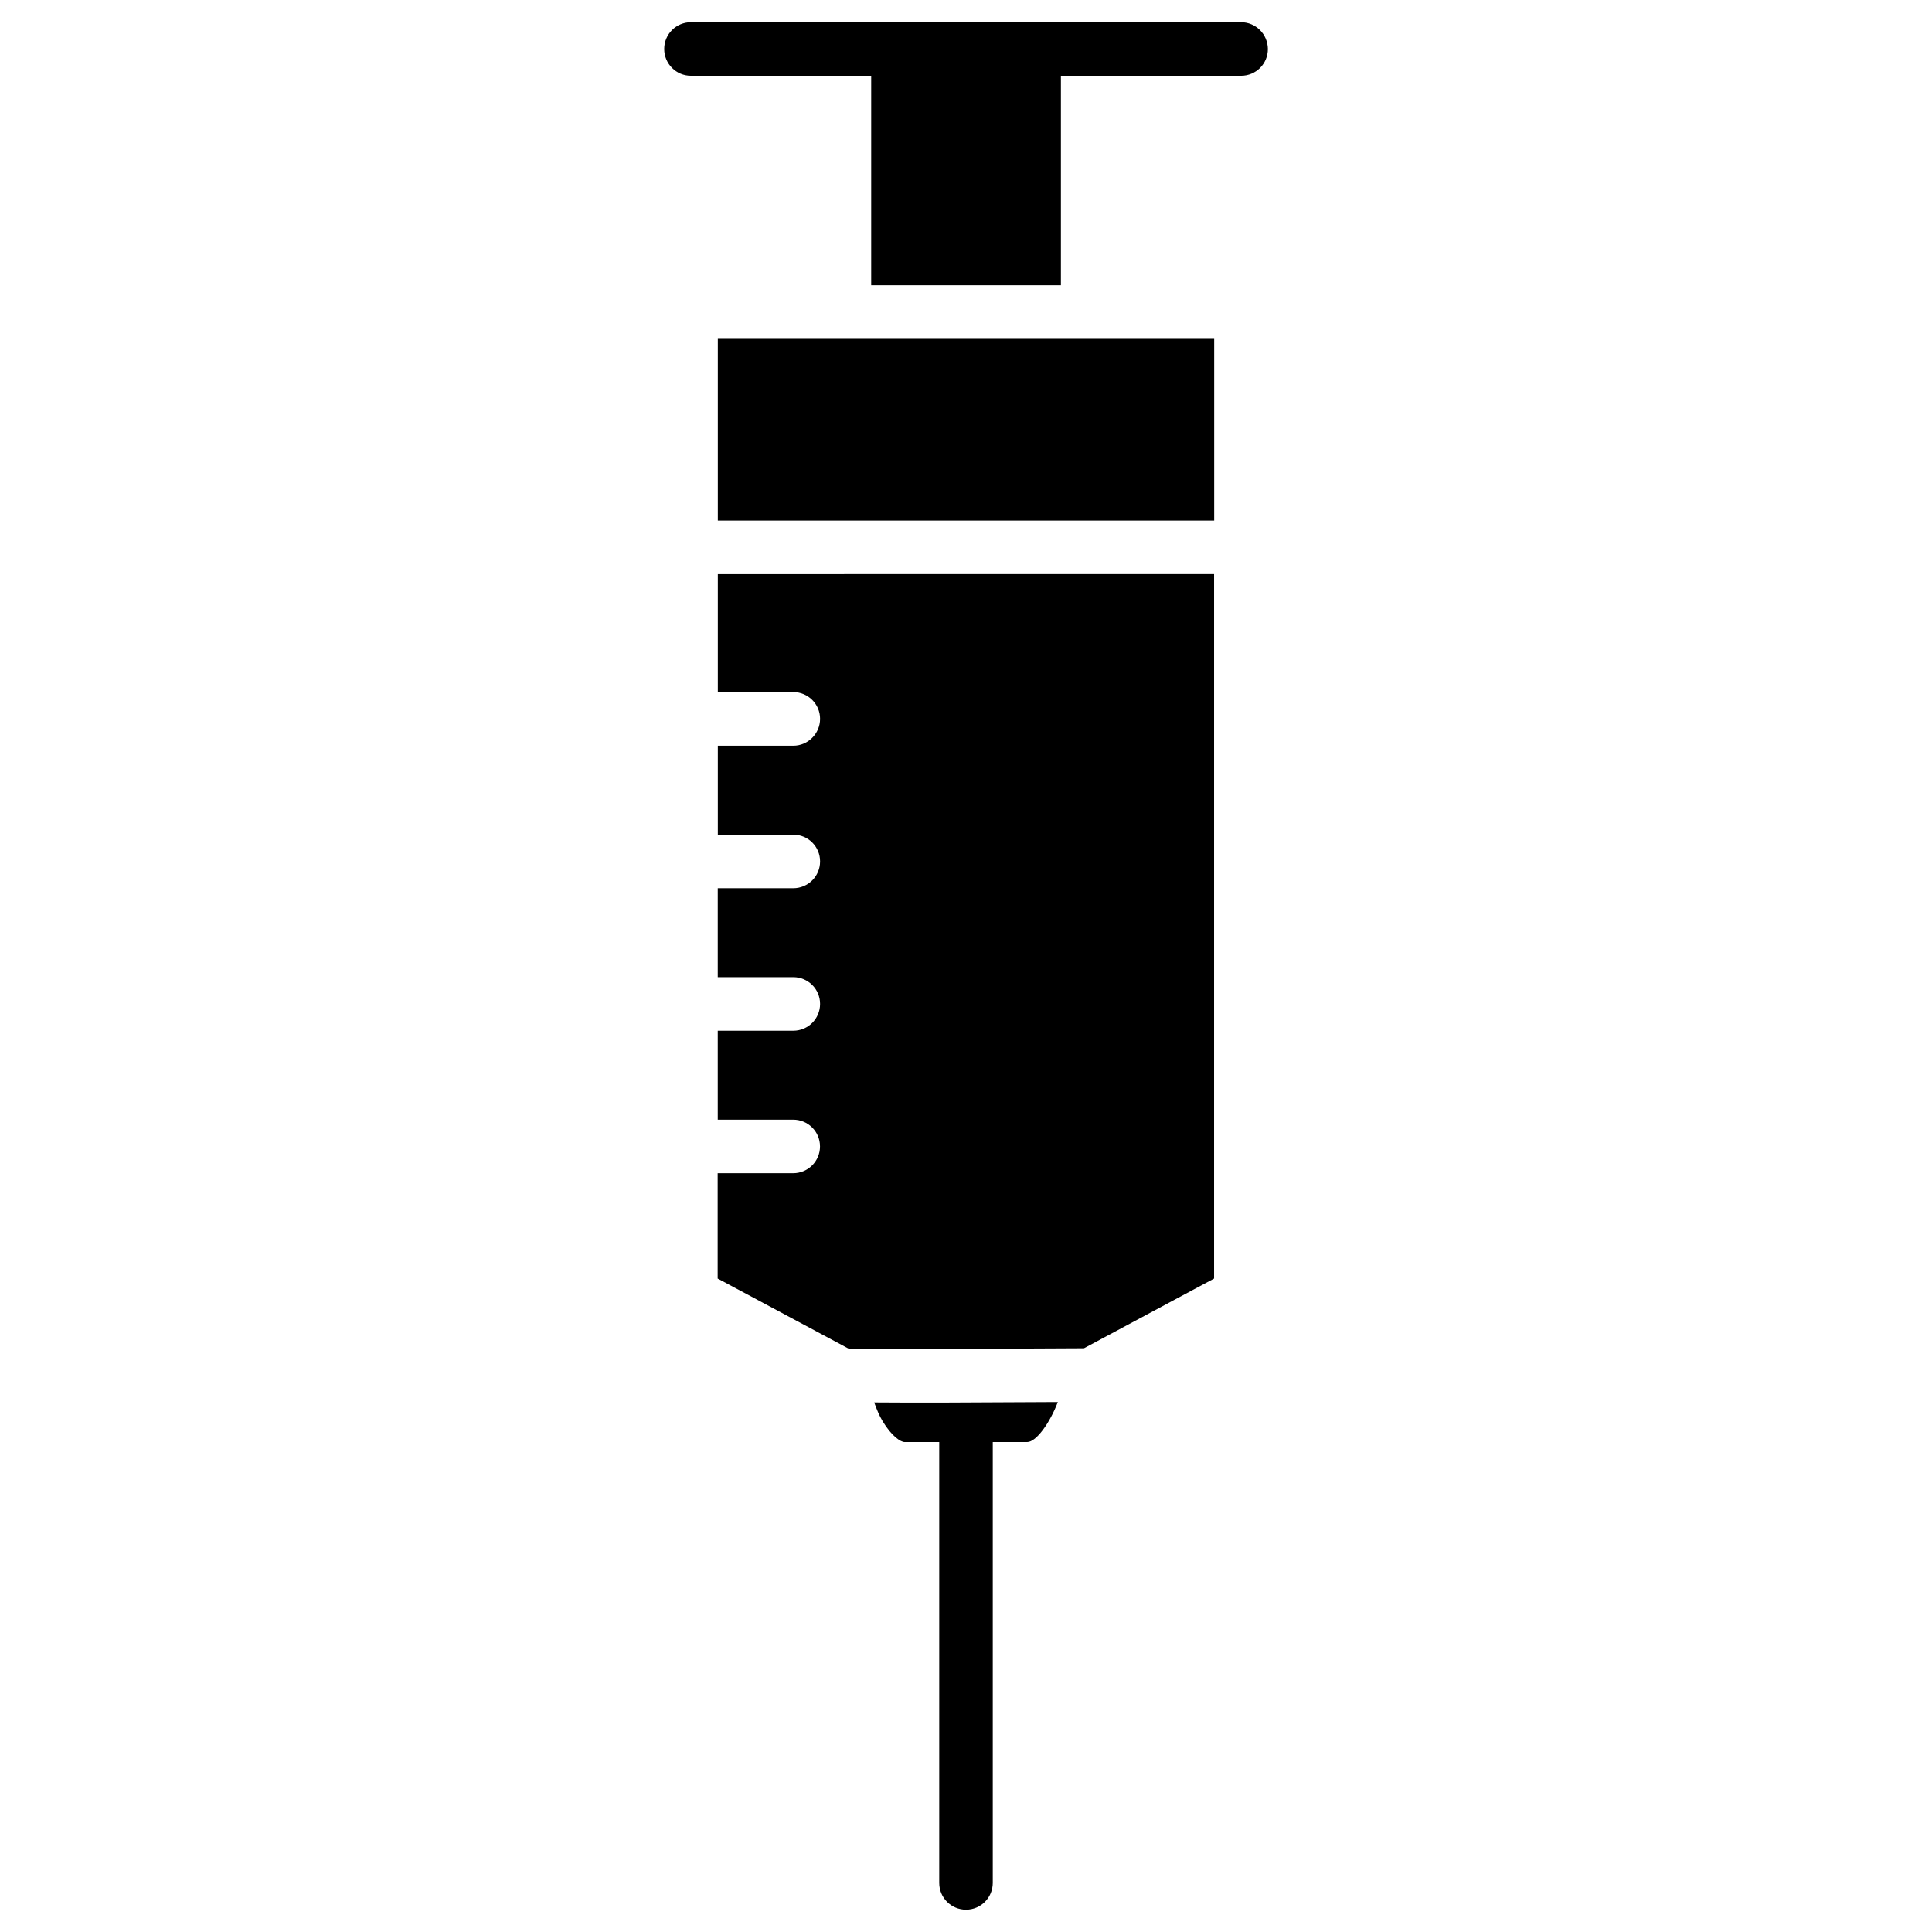
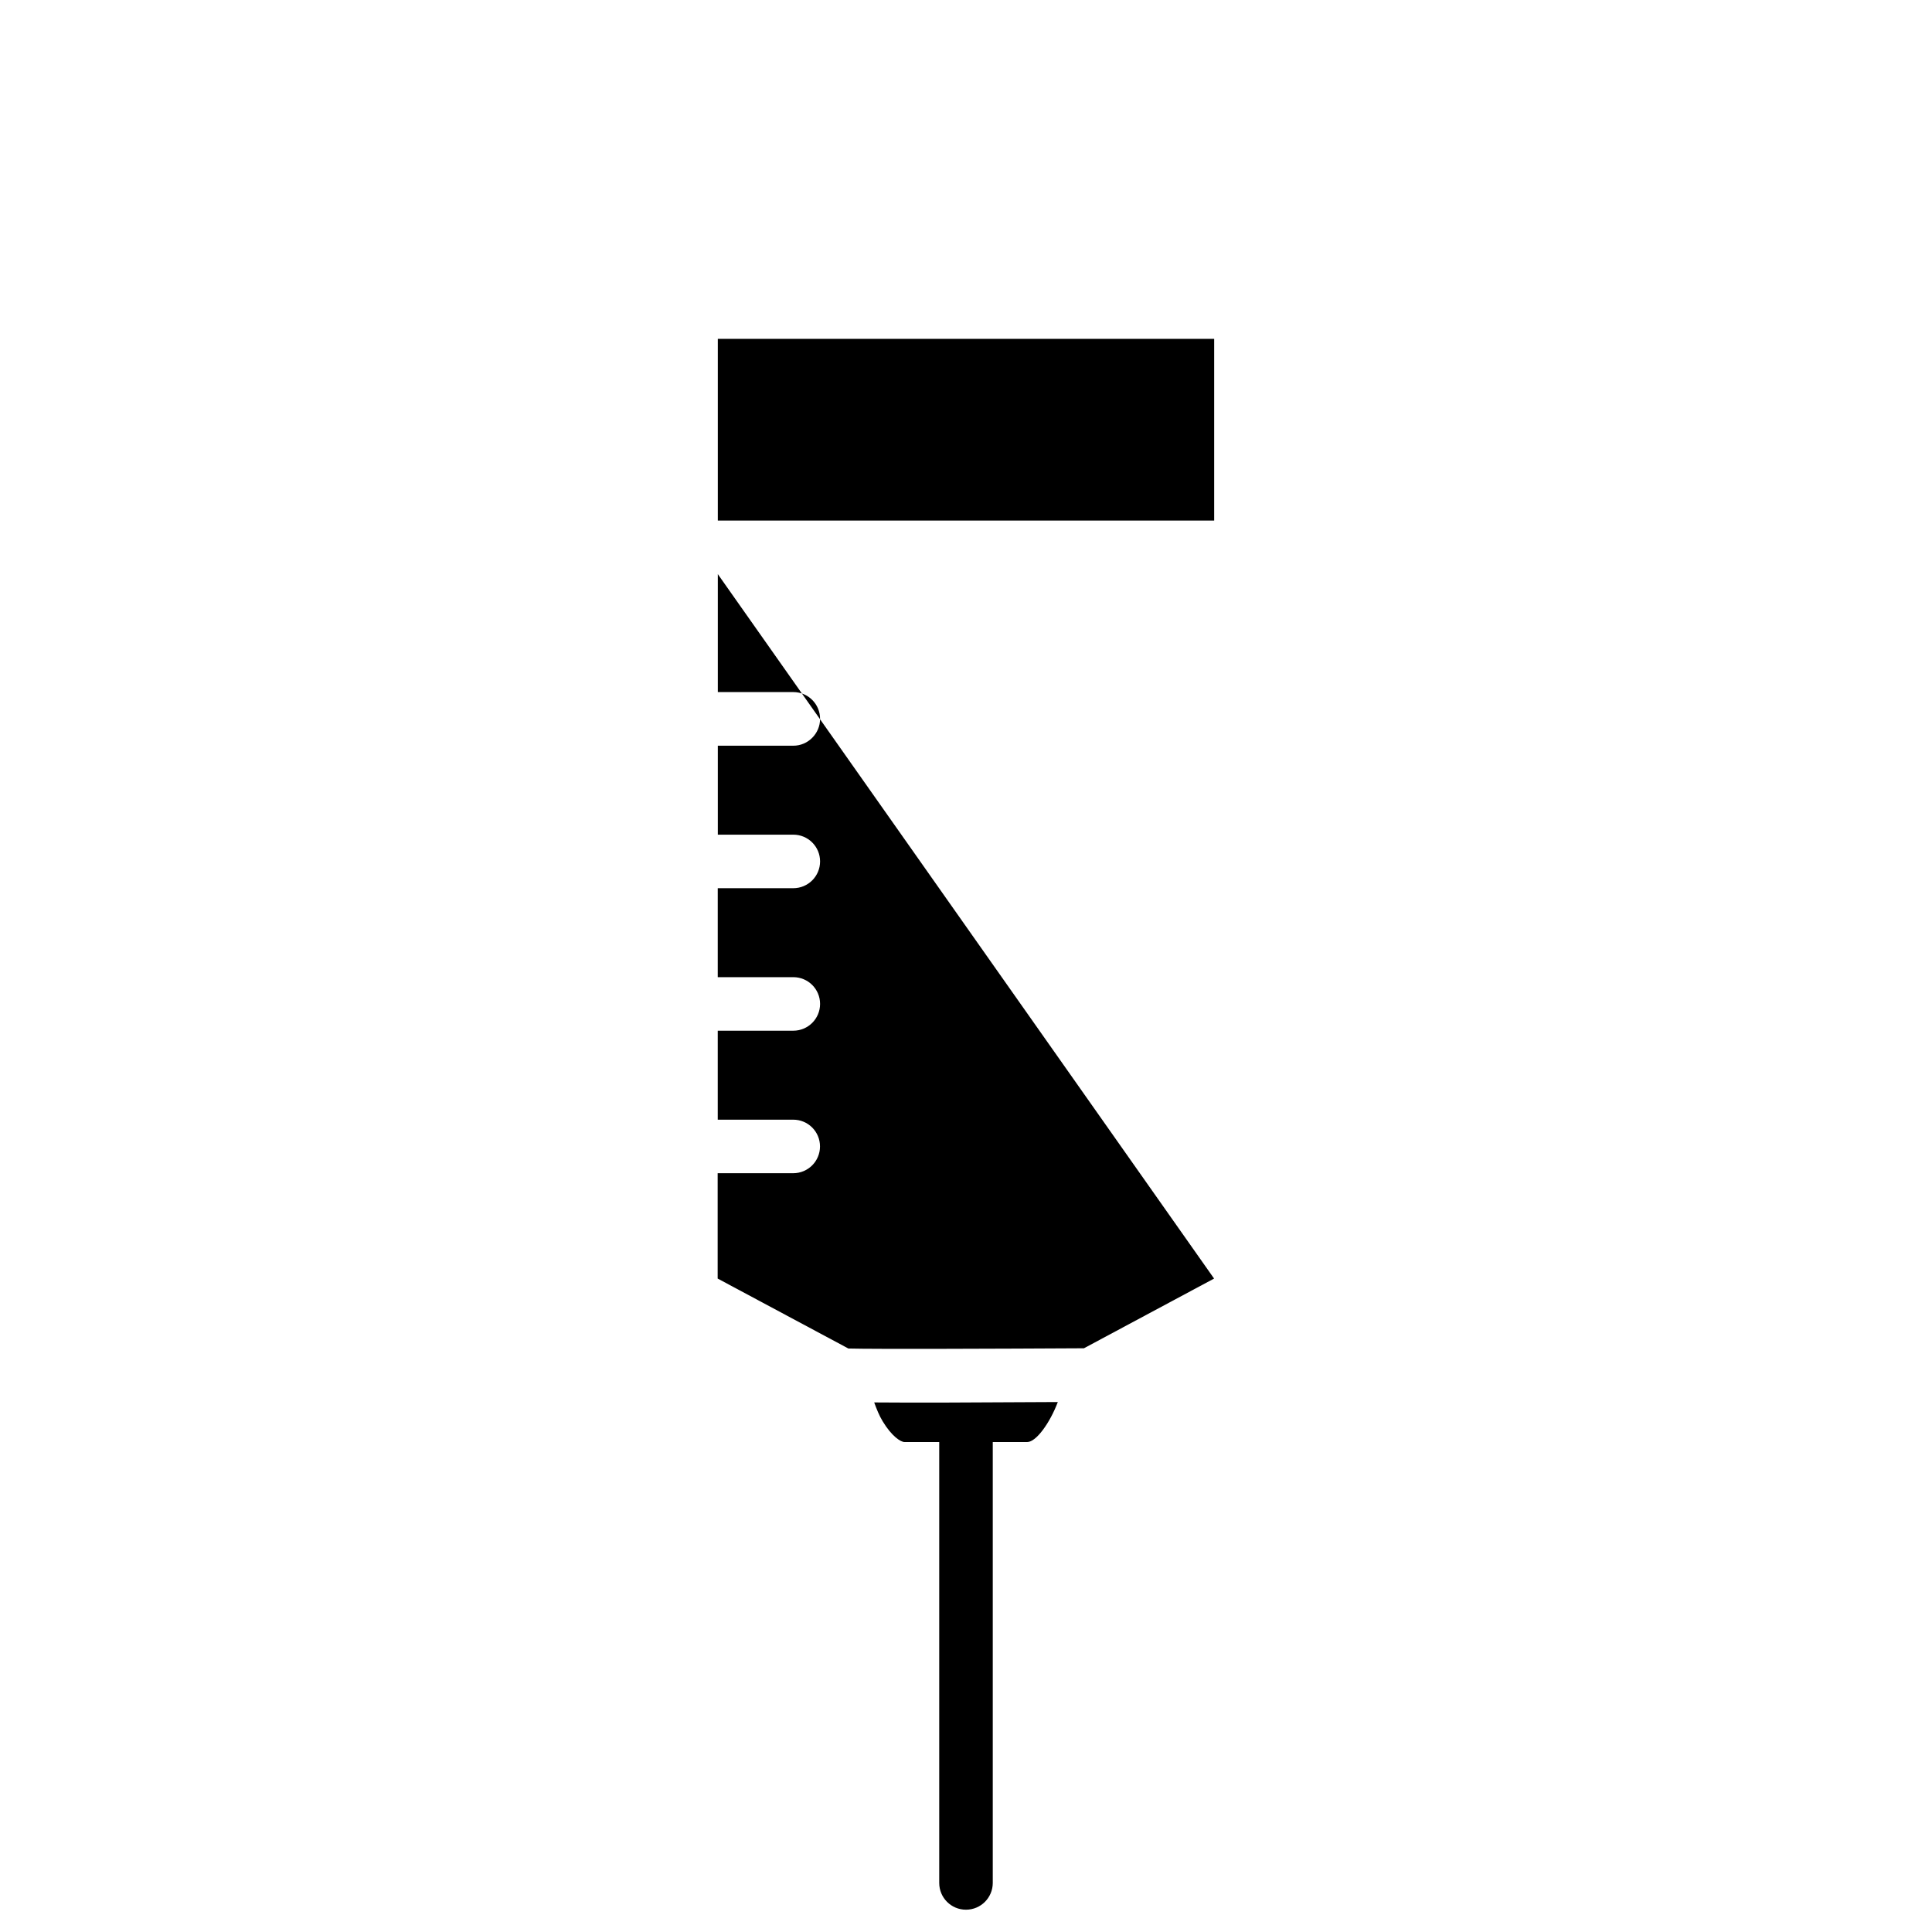
<svg xmlns="http://www.w3.org/2000/svg" fill="#000000" width="800px" height="800px" version="1.1" viewBox="144 144 512 512">
  <g>
    <path d="m465.77 233.8h-131.54v48.156h131.54z" />
-     <path d="m334.23 296.15v31.258h20.004c3.926 0 7.094 3.191 7.094 7.094 0 1.953-0.797 3.738-2.078 5.016-1.277 1.301-3.062 2.102-5.016 2.102h-20.004v23.574h20.004c3.926 0 7.094 3.168 7.094 7.094 0 1.953-0.797 3.738-2.078 5.016-1.281 1.281-3.066 2.078-5.016 2.078h-20.023v23.574h20.023c3.926 0 7.094 3.168 7.094 7.094 0 1.953-0.797 3.738-2.078 5.016-1.281 1.281-3.066 2.078-5.016 2.078l-20.023 0.004v23.574h20.004c3.926 0 7.094 3.168 7.094 7.094 0 1.953-0.797 3.738-2.078 5.016-1.281 1.281-3.066 2.078-5.016 2.078h-20.027v27.918l34.637 18.535c6.402 0.188 40.094 0.062 62.43-0.062l34.488-18.473v-186.7z" />
+     <path d="m334.23 296.15v31.258h20.004c3.926 0 7.094 3.191 7.094 7.094 0 1.953-0.797 3.738-2.078 5.016-1.277 1.301-3.062 2.102-5.016 2.102h-20.004v23.574h20.004c3.926 0 7.094 3.168 7.094 7.094 0 1.953-0.797 3.738-2.078 5.016-1.281 1.281-3.066 2.078-5.016 2.078h-20.023v23.574h20.023c3.926 0 7.094 3.168 7.094 7.094 0 1.953-0.797 3.738-2.078 5.016-1.281 1.281-3.066 2.078-5.016 2.078l-20.023 0.004v23.574h20.004c3.926 0 7.094 3.168 7.094 7.094 0 1.953-0.797 3.738-2.078 5.016-1.281 1.281-3.066 2.078-5.016 2.078h-20.027v27.918l34.637 18.535c6.402 0.188 40.094 0.062 62.43-0.062l34.488-18.473z" />
    <path d="m375.67 515.66c0.629 1.723 1.324 3.484 2.246 4.996 2.434 4.031 4.809 5.5 5.793 5.5h9.195v116.84c0 3.926 3.168 7.094 7.094 7.094 1.953 0 3.738-0.797 5.016-2.078 1.281-1.281 2.078-3.066 2.078-5.016v-116.84h9.133c2.371 0 6.023-5.082 8.102-10.602-22.879 0.148-39.188 0.191-48.656 0.105z" />
-     <path d="m477.9 151.96c-1.281-1.281-3.066-2.078-5.016-2.078h-145.77c-3.926 0-7.094 3.168-7.094 7.094 0 1.953 0.797 3.738 2.078 5.016 1.281 1.305 3.062 2.082 5.016 2.082h47.758v55.523h50.277v-55.523h47.758c3.926 0 7.094-3.168 7.094-7.094-0.023-1.957-0.82-3.738-2.102-5.019z" />
  </g>
</svg>